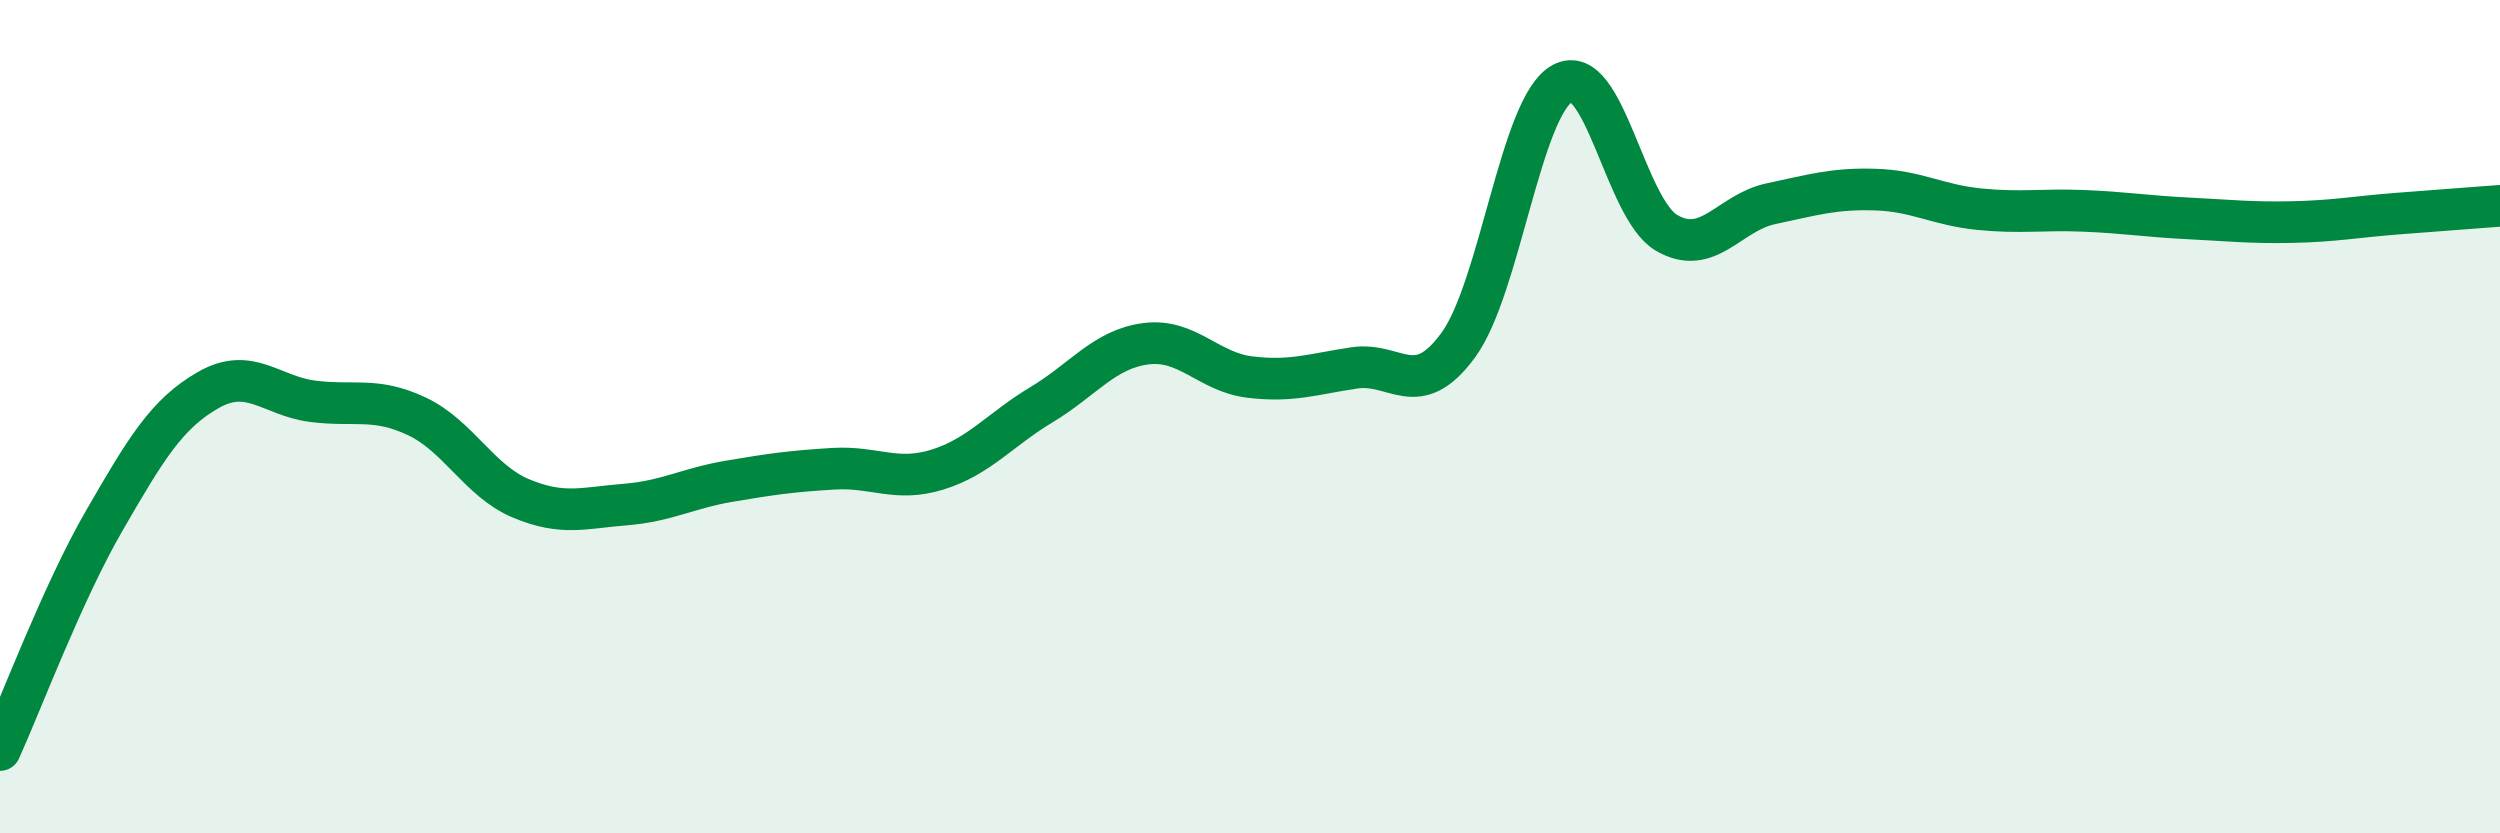
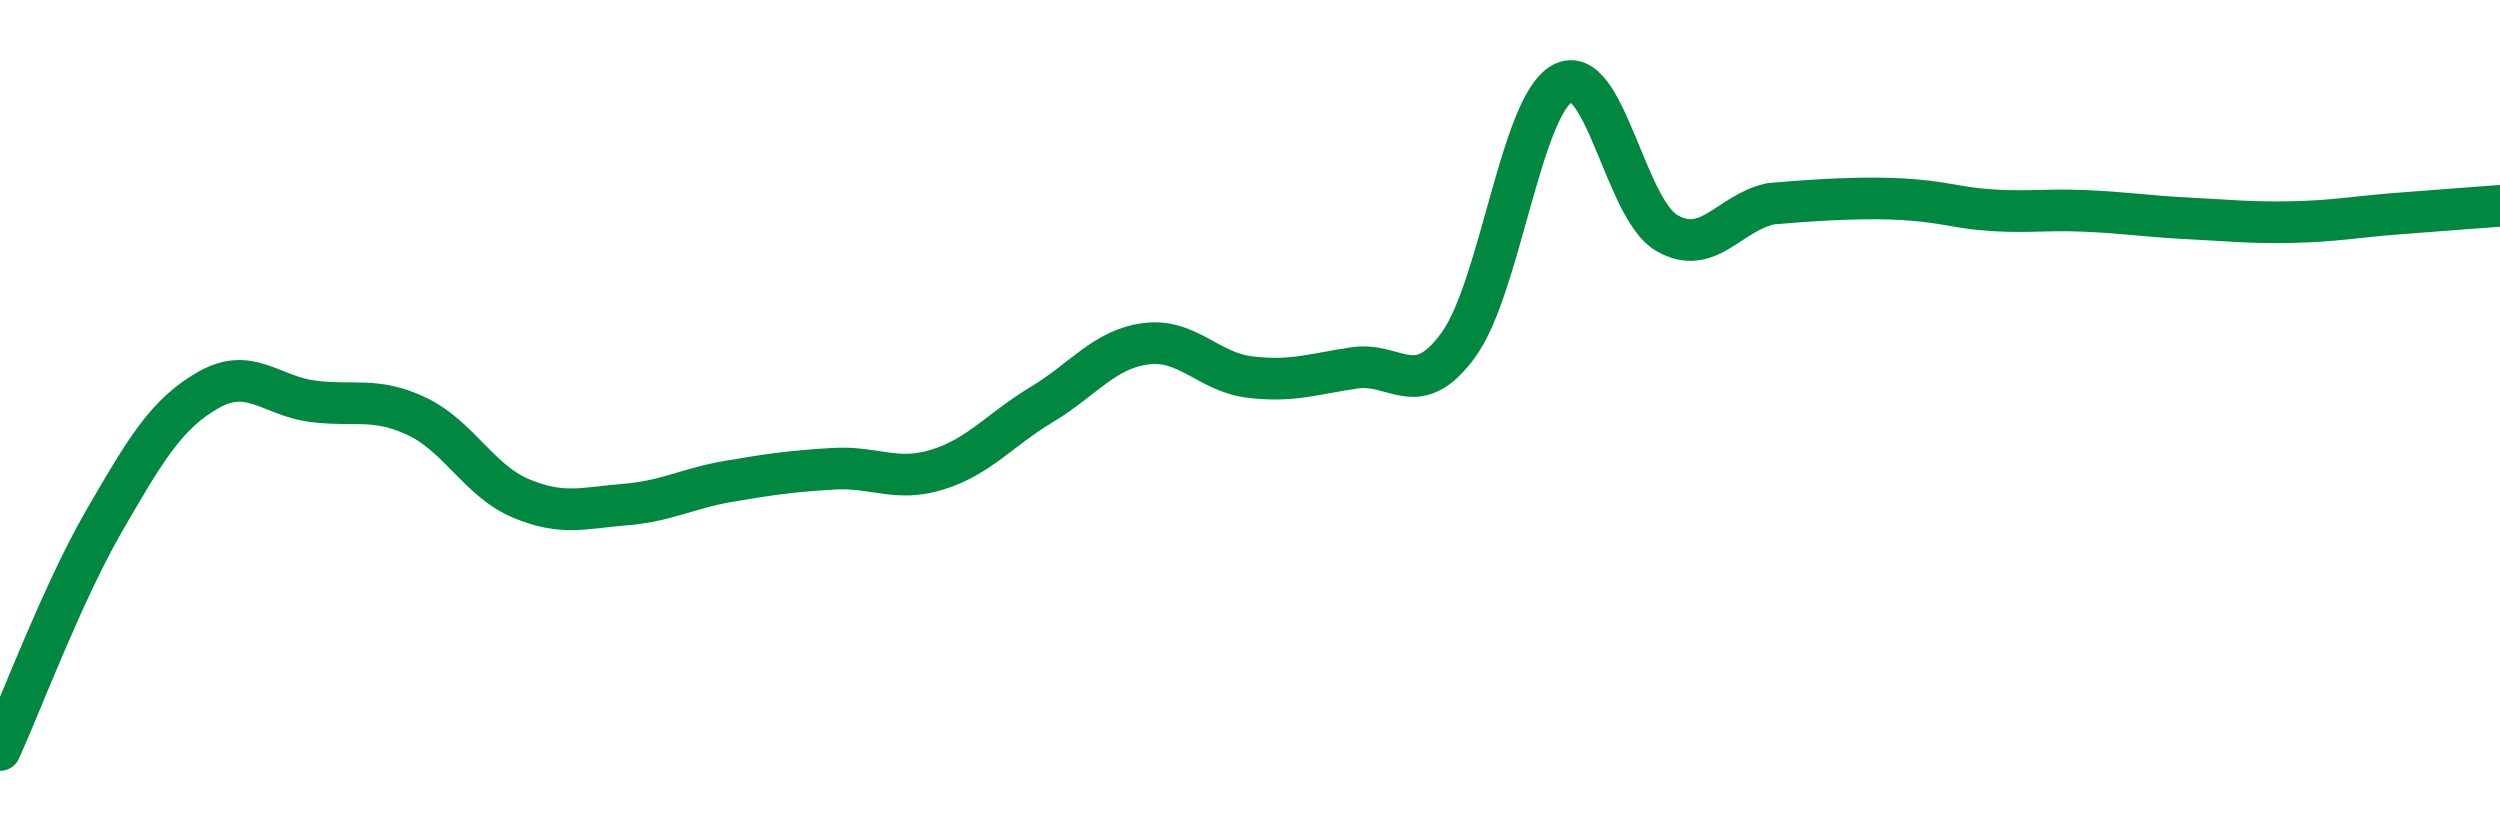
<svg xmlns="http://www.w3.org/2000/svg" width="60" height="20" viewBox="0 0 60 20">
-   <path d="M 0,18 C 0.5,16.9 1.5,14.23 2.5,12.5 C 3.5,10.77 4,9.93 5,9.36 C 6,8.79 6.5,9.5 7.5,9.63 C 8.5,9.76 9,9.52 10,9.99 C 11,10.46 11.5,11.54 12.5,11.96 C 13.5,12.38 14,12.19 15,12.11 C 16,12.03 16.5,11.72 17.5,11.55 C 18.5,11.38 19,11.31 20,11.25 C 21,11.19 21.5,11.58 22.5,11.27 C 23.5,10.96 24,10.31 25,9.71 C 26,9.11 26.5,8.38 27.5,8.25 C 28.5,8.12 29,8.93 30,9.05 C 31,9.17 31.5,8.98 32.5,8.83 C 33.5,8.68 34,9.65 35,8.28 C 36,6.91 36.5,2.54 37.5,2 C 38.5,1.46 39,5.01 40,5.59 C 41,6.17 41.5,5.1 42.5,4.89 C 43.5,4.68 44,4.52 45,4.55 C 46,4.58 46.5,4.92 47.5,5.02 C 48.5,5.12 49,5.02 50,5.06 C 51,5.1 51.5,5.19 52.5,5.24 C 53.5,5.29 54,5.35 55,5.33 C 56,5.31 56.5,5.21 57.5,5.13 C 58.5,5.05 59.5,4.98 60,4.94L60 20L0 20Z" fill="#008740" opacity="0.1" stroke-linecap="round" stroke-linejoin="round" />
-   <path d="M 0,18 C 0.5,16.9 1.5,14.23 2.5,12.5 C 3.5,10.77 4,9.93 5,9.36 C 6,8.79 6.5,9.5 7.5,9.63 C 8.5,9.76 9,9.52 10,9.99 C 11,10.46 11.5,11.54 12.5,11.96 C 13.5,12.38 14,12.19 15,12.11 C 16,12.03 16.5,11.72 17.5,11.55 C 18.5,11.38 19,11.31 20,11.25 C 21,11.19 21.5,11.58 22.5,11.27 C 23.5,10.96 24,10.31 25,9.71 C 26,9.11 26.5,8.38 27.5,8.25 C 28.5,8.12 29,8.93 30,9.05 C 31,9.17 31.5,8.98 32.5,8.83 C 33.5,8.68 34,9.65 35,8.28 C 36,6.91 36.5,2.54 37.5,2 C 38.5,1.46 39,5.01 40,5.59 C 41,6.17 41.5,5.1 42.5,4.89 C 43.5,4.68 44,4.52 45,4.55 C 46,4.58 46.5,4.92 47.5,5.02 C 48.5,5.12 49,5.02 50,5.06 C 51,5.1 51.5,5.19 52.5,5.24 C 53.5,5.29 54,5.35 55,5.33 C 56,5.31 56.5,5.21 57.5,5.13 C 58.5,5.05 59.5,4.98 60,4.94" stroke="#008740" stroke-width="1" fill="none" stroke-linecap="round" stroke-linejoin="round" />
+   <path d="M 0,18 C 0.5,16.9 1.5,14.23 2.5,12.5 C 3.5,10.77 4,9.93 5,9.36 C 6,8.79 6.5,9.5 7.5,9.63 C 8.5,9.76 9,9.52 10,9.99 C 11,10.46 11.5,11.54 12.5,11.96 C 13.5,12.38 14,12.19 15,12.11 C 16,12.03 16.5,11.72 17.5,11.55 C 18.5,11.38 19,11.31 20,11.25 C 21,11.19 21.5,11.58 22.5,11.27 C 23.5,10.96 24,10.31 25,9.71 C 26,9.11 26.5,8.38 27.5,8.25 C 28.5,8.12 29,8.93 30,9.05 C 31,9.17 31.5,8.98 32.5,8.83 C 33.5,8.68 34,9.65 35,8.28 C 36,6.91 36.5,2.54 37.5,2 C 38.5,1.46 39,5.01 40,5.59 C 41,6.17 41.5,5.1 42.5,4.89 C 46,4.58 46.5,4.92 47.5,5.02 C 48.5,5.12 49,5.02 50,5.06 C 51,5.1 51.5,5.19 52.5,5.24 C 53.5,5.29 54,5.35 55,5.33 C 56,5.31 56.5,5.21 57.5,5.13 C 58.5,5.05 59.5,4.98 60,4.94" stroke="#008740" stroke-width="1" fill="none" stroke-linecap="round" stroke-linejoin="round" />
</svg>